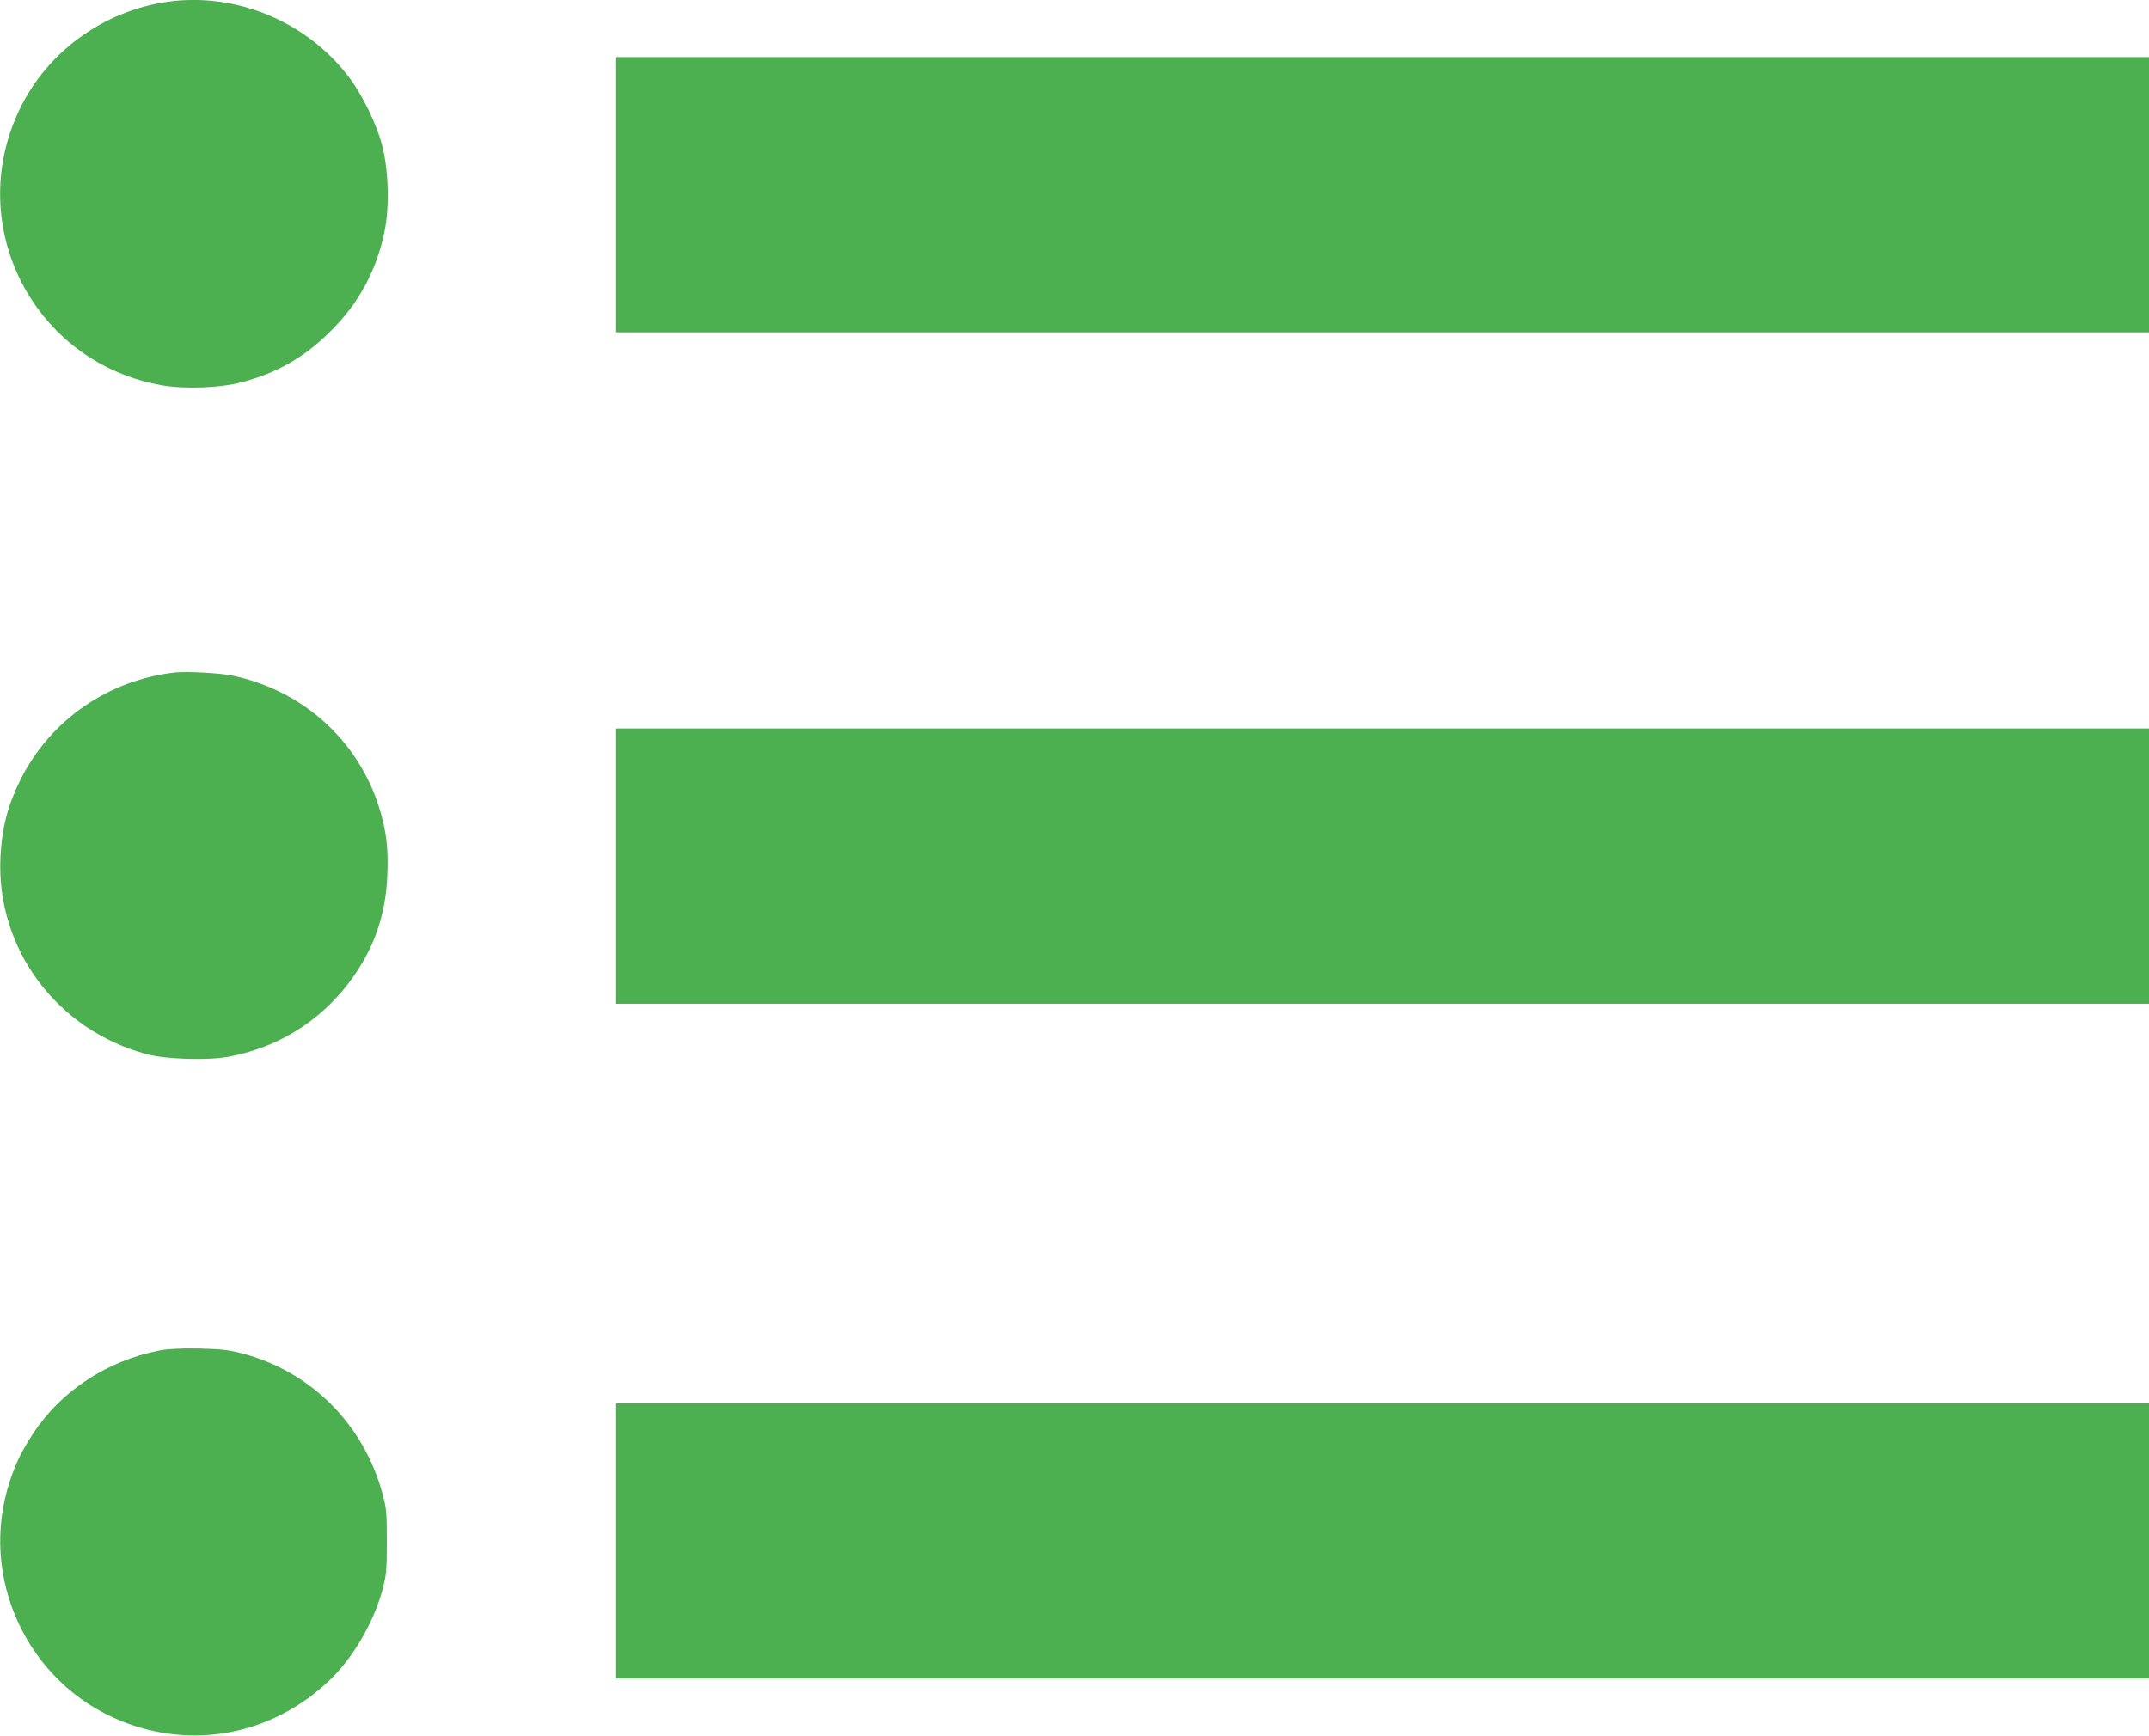
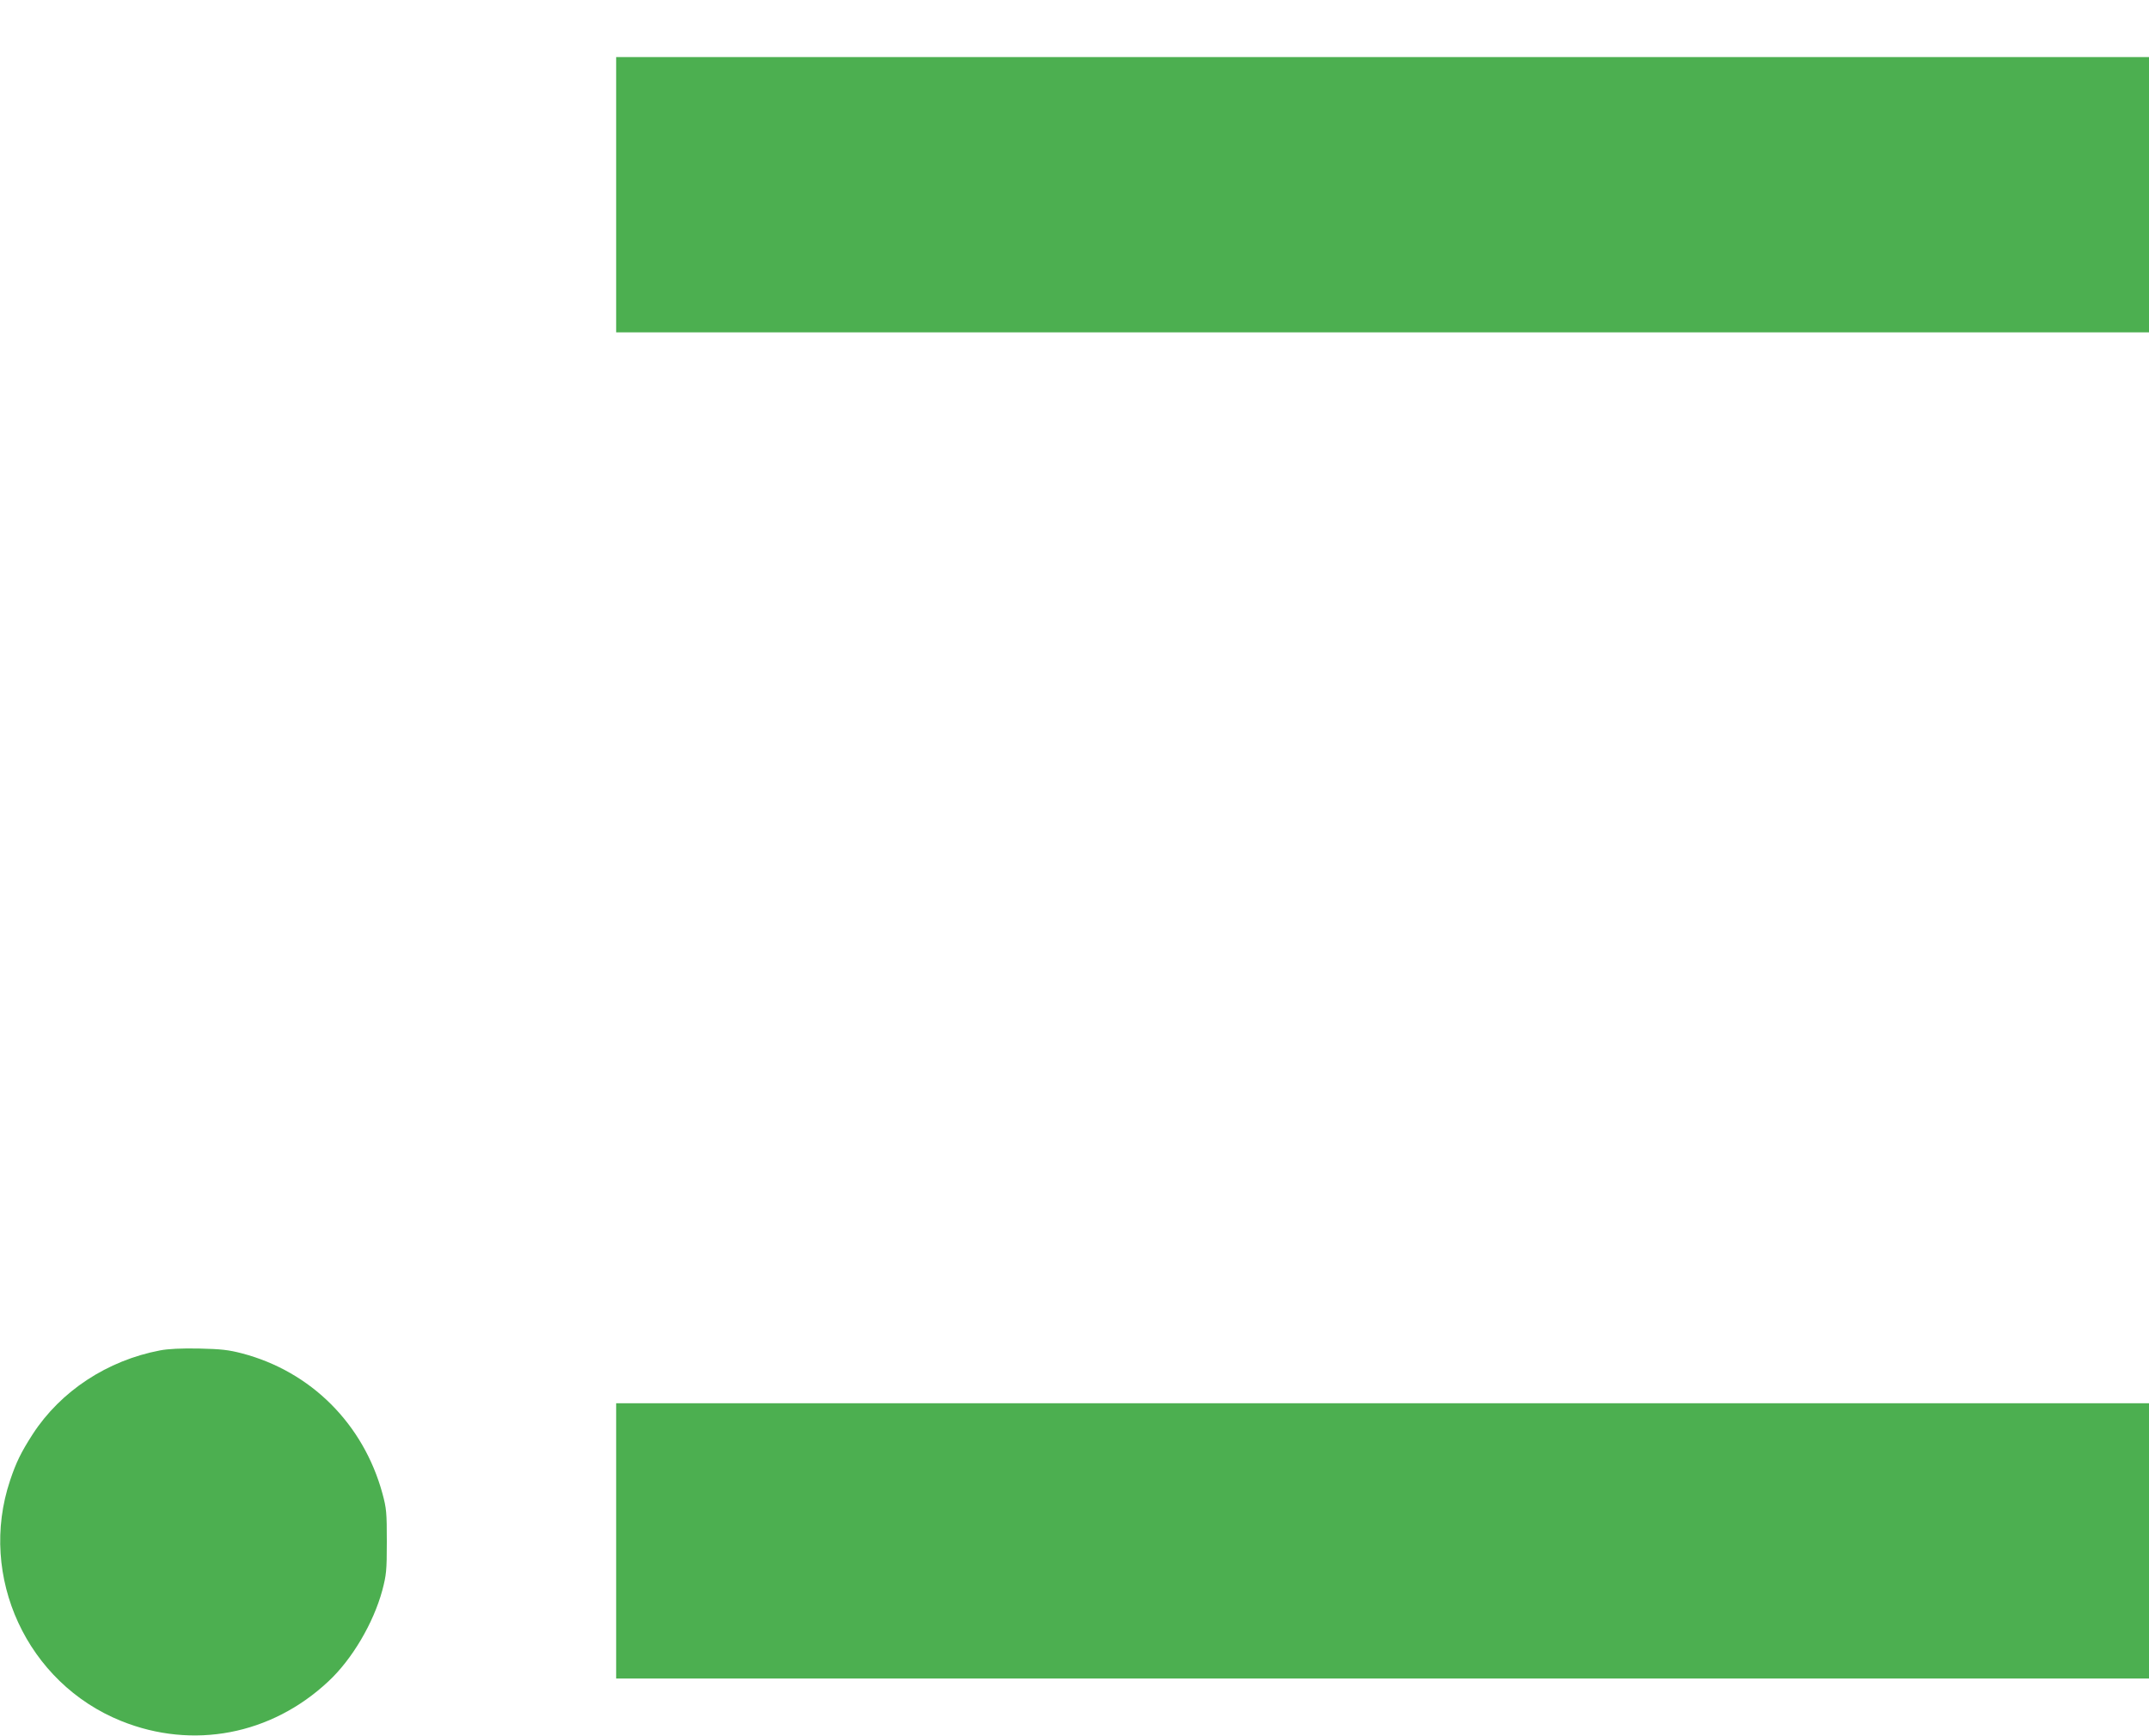
<svg xmlns="http://www.w3.org/2000/svg" version="1.0" width="1280pt" height="1034pt" viewBox="0 0 1280 1034" preserveAspectRatio="xMidYMid meet">
  <g transform="translate(0,1034) scale(0.1,-0.1)" fill="#4caf50" stroke="none">
-     <path d="M995 10329 c-382 -56 -715 -299 -879 -642 -334 -698 90 -1513 853 -1643 135 -23 342 -15 471 19 211 55 376 150 531 306 168 167 271 359 319 591 31 147 24 368 -14 515 -33 125 -116 297 -195 402 -252 335 -676 511 -1086 452z" />
    <path d="M3670 9180 l0 -820 4565 0 4565 0 0 820 0 820 -4565 0 -4565 0 0 -820z" />
-     <path d="M1045 6334 c-399 -44 -745 -283 -923 -639 -75 -151 -110 -284 -119 -455 -29 -548 333 -1037 873 -1181 113 -30 365 -38 488 -14 333 62 613 258 789 551 96 159 147 335 154 533 7 159 -7 266 -49 401 -127 402 -454 696 -873 785 -72 15 -270 26 -340 19z" />
-     <path d="M3670 5180 l0 -820 4565 0 4565 0 0 820 0 820 -4565 0 -4565 0 0 -820z" />
    <path d="M954 2295 c-315 -60 -592 -242 -759 -499 -69 -107 -99 -168 -135 -276 -192 -573 101 -1207 662 -1433 426 -172 894 -83 1234 236 141 131 268 347 321 542 24 92 27 116 27 290 0 174 -2 198 -26 287 -113 414 -425 727 -836 835 -81 21 -124 26 -257 29 -106 2 -184 -2 -231 -11z" />
    <path d="M3670 1160 l0 -820 4565 0 4565 0 0 820 0 820 -4565 0 -4565 0 0 -820z" />
  </g>
</svg>